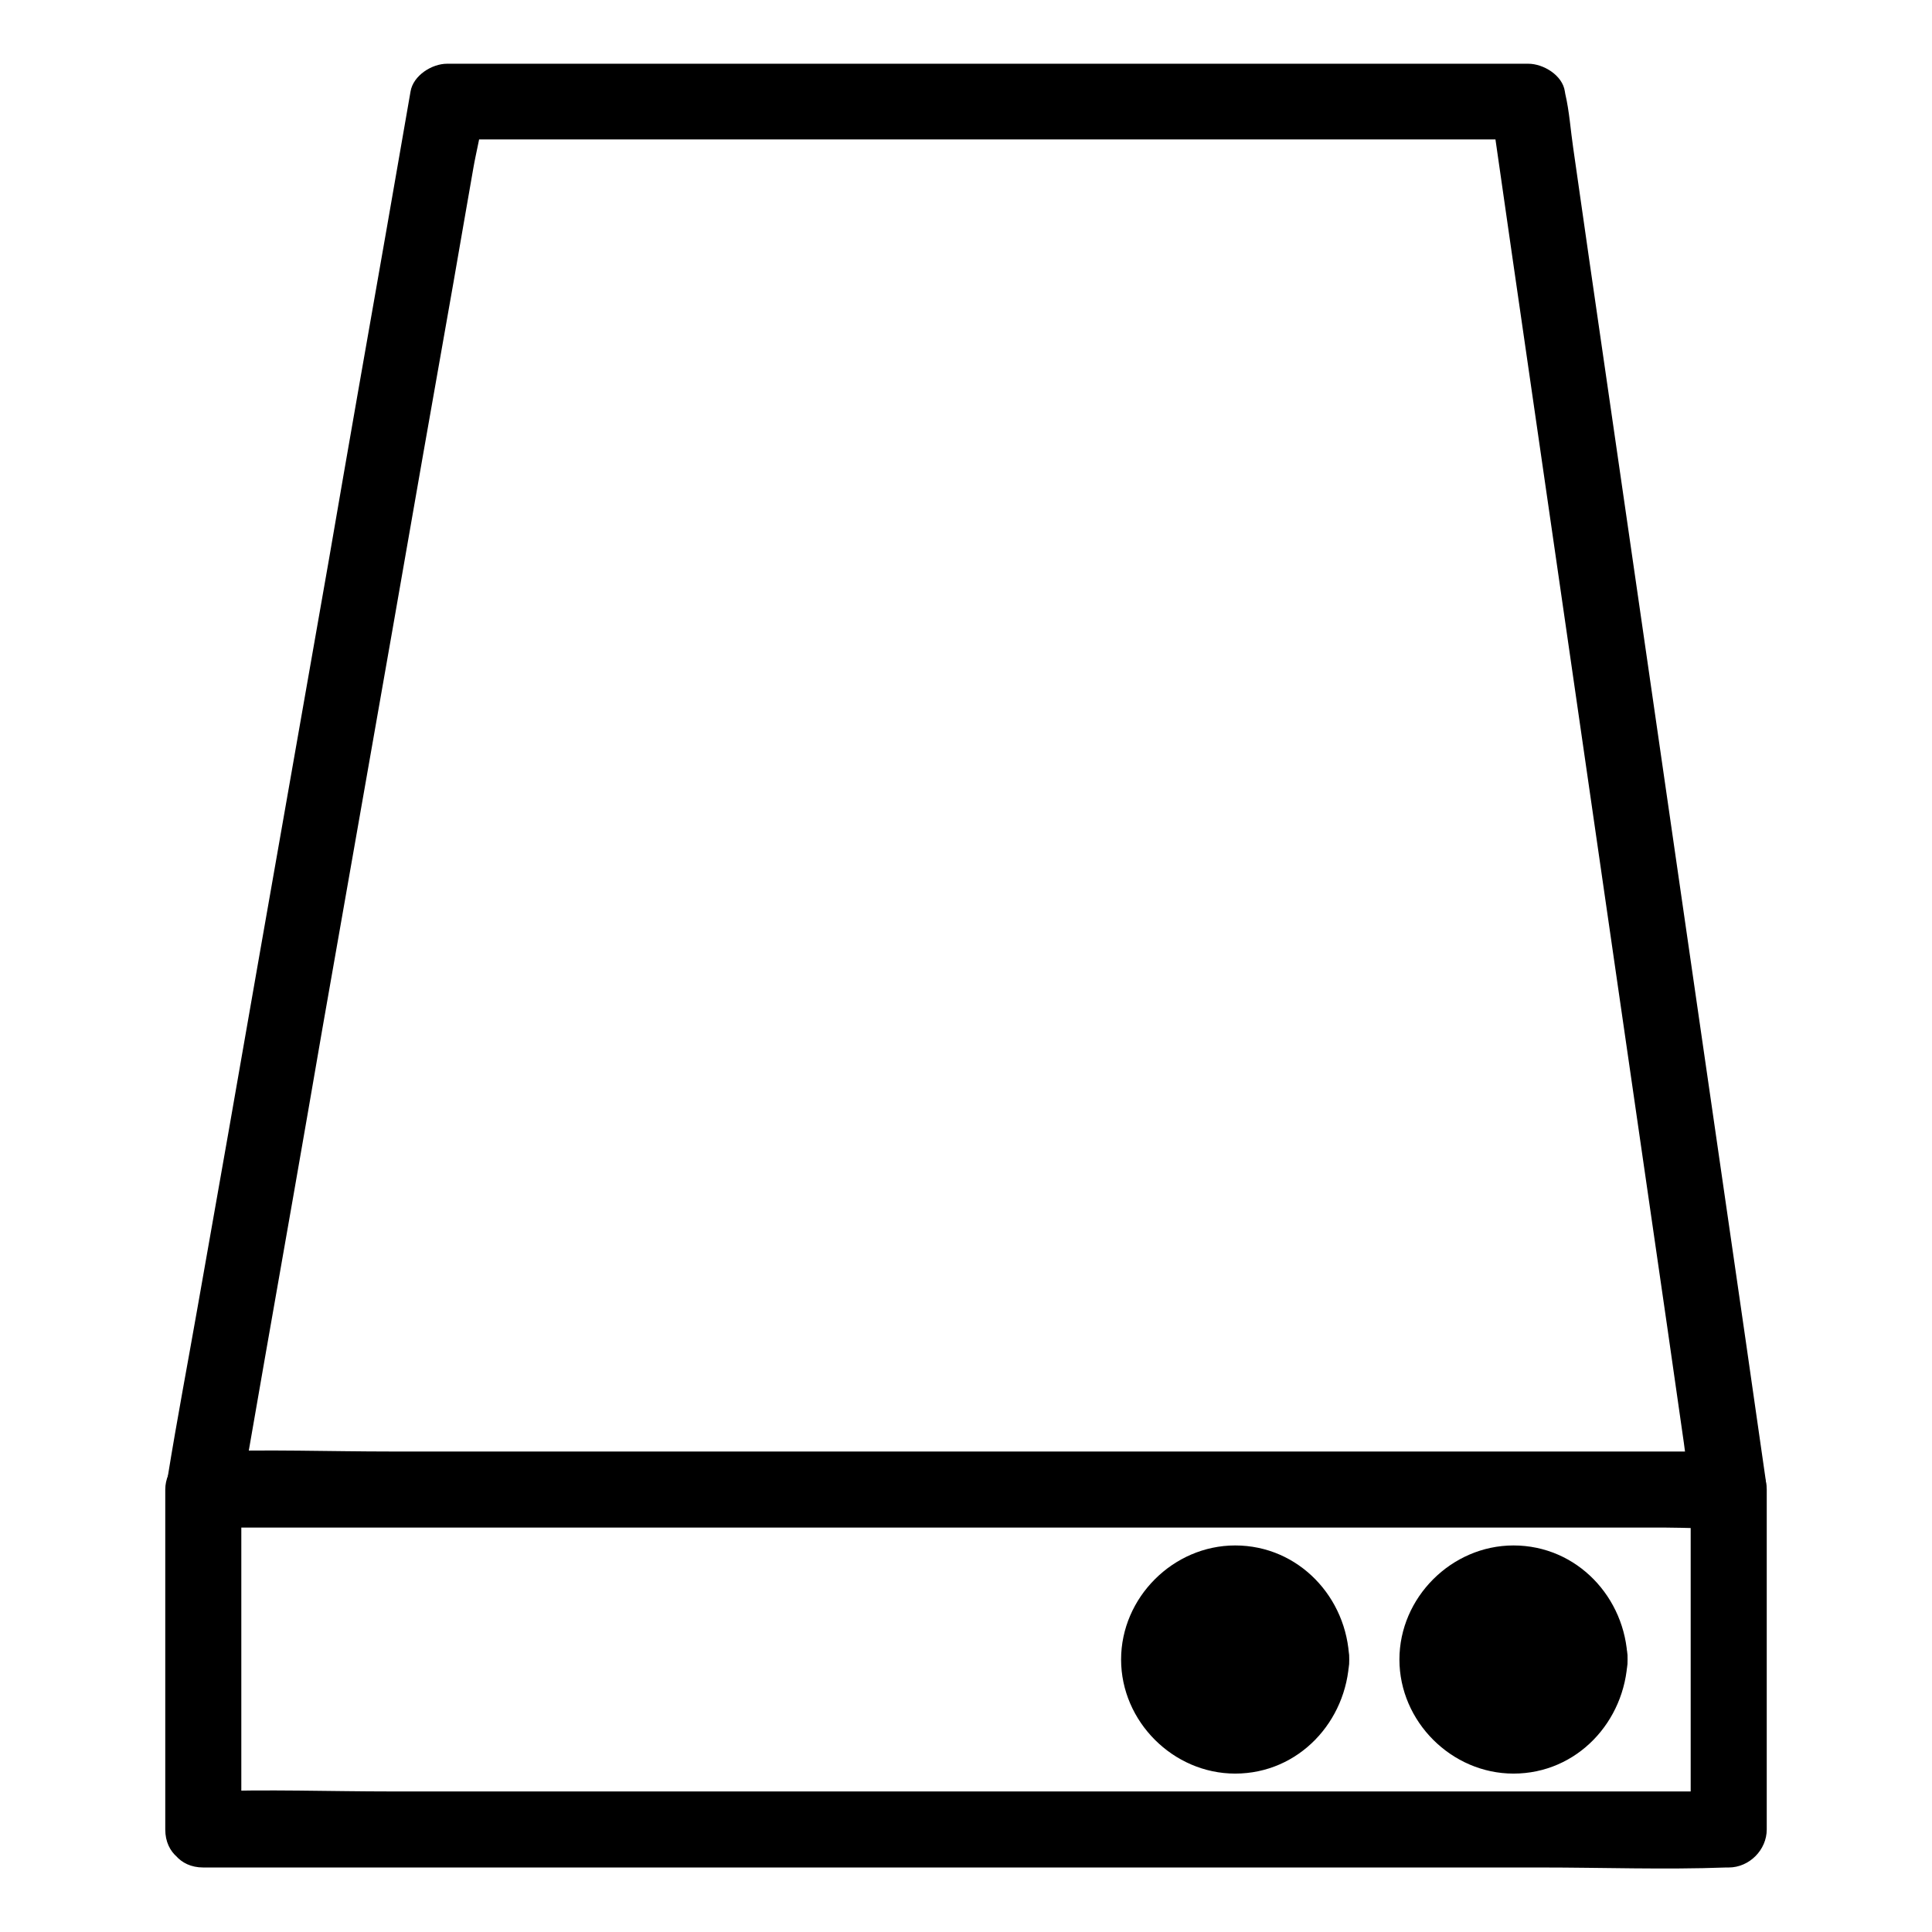
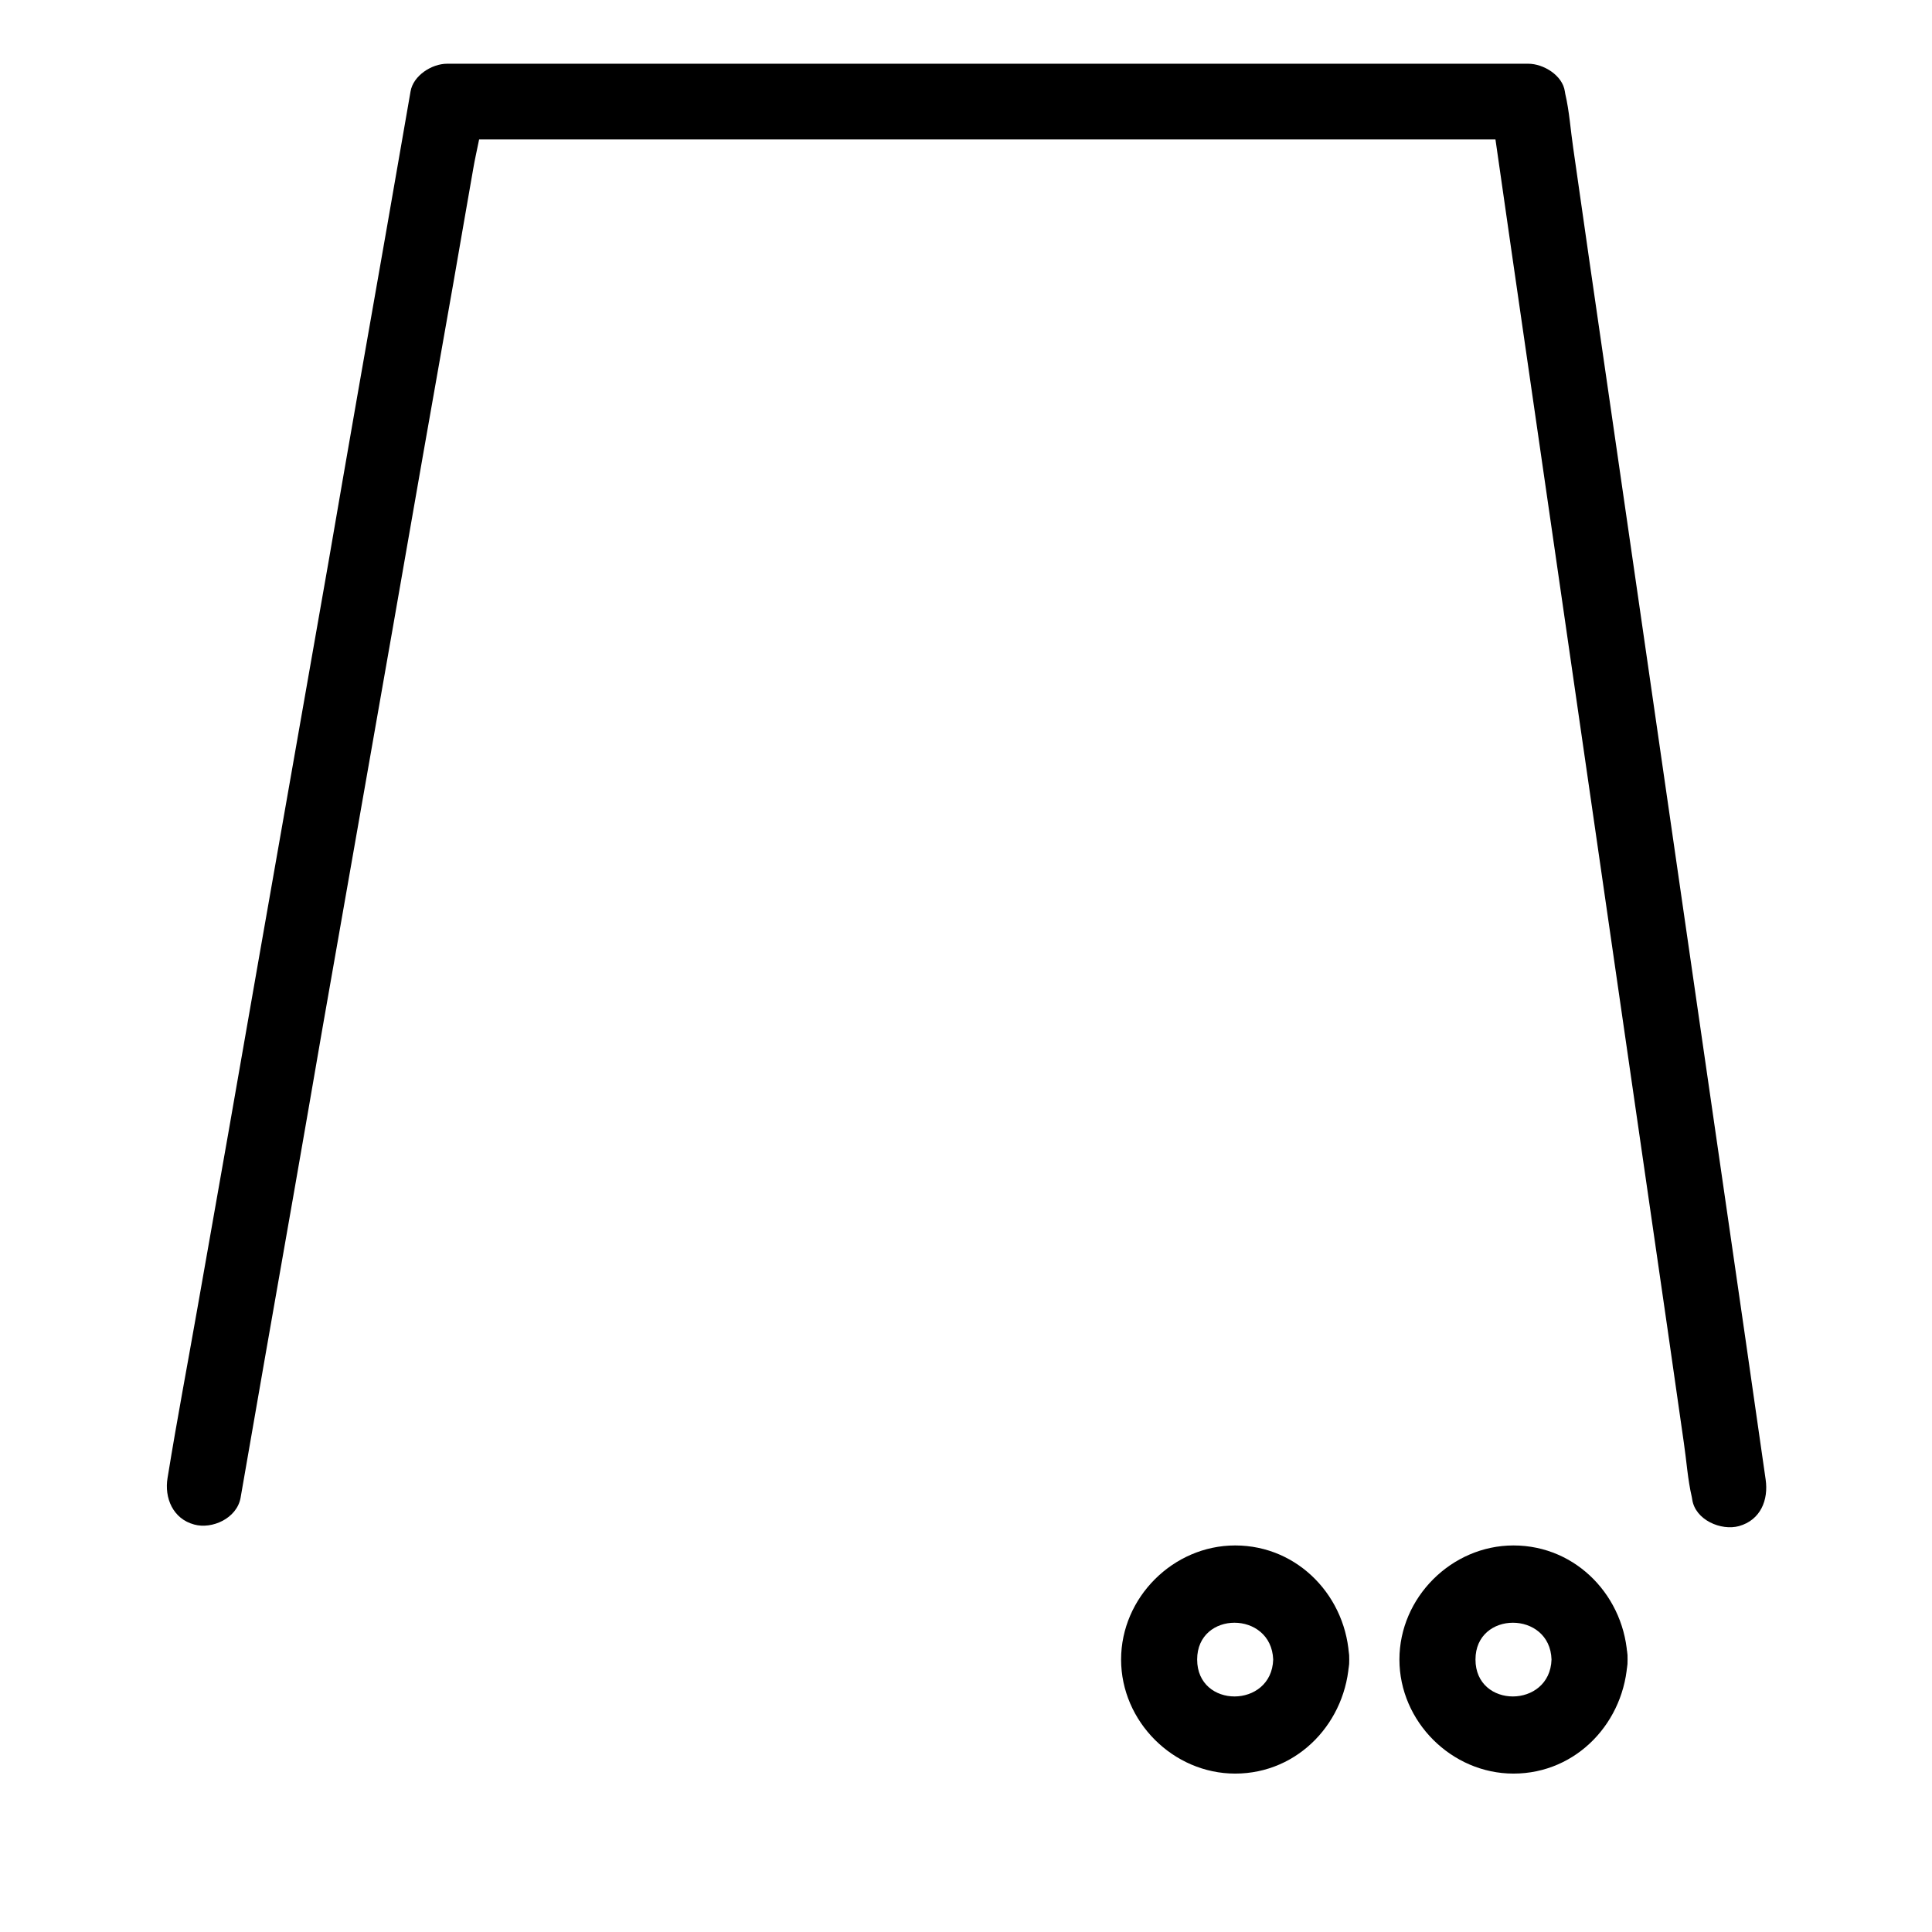
<svg xmlns="http://www.w3.org/2000/svg" fill="#000000" width="800px" height="800px" version="1.1" viewBox="144 144 512 512">
  <g>
-     <path d="m207.95 628.83v-78.695-11.387c-3.324 3.324-6.75 6.75-10.078 10.078h40.203 96.531 116.78 100.96 33.152c5.238 0 10.68 0.402 15.922 0h0.707c-3.324-3.324-6.75-6.75-10.078-10.078v78.695 11.387l10.078-10.078h-40.203-96.531-116.78-100.96c-16.324 0-32.746-0.605-49.07 0h-0.707c-13 0-13 20.152 0 20.152h40.203 96.531 116.78 100.96c16.324 0 32.746 0.605 49.07 0h0.707c5.441 0 10.078-4.637 10.078-10.078v-78.695-11.387c0-5.441-4.637-10.078-10.078-10.078h-40.203-96.531-116.78-100.96c-16.324 0-32.746-0.605-49.07 0h-0.707c-5.441 0-10.078 4.637-10.078 10.078v78.695 11.387c0 13.004 20.152 13.004 20.152 0.004z" />
    <path d="m207.75 540.96c2.117-12.191 4.231-24.383 6.348-36.477 5.141-29.223 10.277-58.441 15.316-87.762 6.246-35.367 12.395-70.734 18.641-106.1 5.34-30.633 10.68-61.164 16.121-91.793 1.715-10.078 3.527-20.152 5.238-30.129 0.805-4.734 2.215-9.672 2.519-14.508 0-0.203 0.102-0.402 0.102-0.605-3.223 2.418-6.449 4.938-9.672 7.356h97.234 153.76 35.57c-3.223-2.418-6.449-4.938-9.672-7.356 1.715 12.191 3.527 24.285 5.238 36.477 4.231 29.223 8.465 58.441 12.695 87.664 5.141 35.57 10.277 71.137 15.418 106.61 4.434 30.633 8.867 61.164 13.301 91.793 1.41 10.078 2.922 20.152 4.332 30.23 0.707 4.734 1.008 9.672 2.117 14.41 0 0.203 0.102 0.402 0.102 0.605 0.805 5.441 7.656 8.363 12.395 7.055 5.742-1.613 7.859-6.953 7.055-12.395-1.715-12.191-3.527-24.285-5.238-36.477-4.231-29.223-8.465-58.441-12.695-87.664-5.141-35.57-10.277-71.137-15.418-106.61-4.434-30.633-8.867-61.164-13.301-91.793-1.41-10.078-2.922-20.152-4.332-30.23-0.707-4.734-1.008-9.672-2.117-14.41 0-0.203-0.102-0.402-0.102-0.605-0.605-4.332-5.742-7.356-9.672-7.356h-97.234-153.76-35.57c-4.031 0-8.969 3.125-9.672 7.356-2.117 12.191-4.231 24.383-6.348 36.477-5.141 29.223-10.277 58.441-15.316 87.762-6.246 35.367-12.395 70.734-18.641 106.1-5.34 30.633-10.68 61.164-16.121 91.793-2.621 14.914-5.441 29.727-7.859 44.637 0 0.203-0.102 0.402-0.102 0.605-0.906 5.34 1.41 10.883 7.055 12.395 4.727 1.309 11.277-1.613 12.285-7.055z" />
-     <path d="m491.49 583.79c0 11.129-9.023 20.152-20.152 20.152-11.133 0-20.152-9.023-20.152-20.152 0-11.129 9.02-20.152 20.152-20.152 11.129 0 20.152 9.023 20.152 20.152" />
    <path d="m481.41 583.79c-0.402 13-20.152 13.098-20.152 0 0-13 19.648-13 20.152 0 0.402 12.898 20.555 13 20.152 0-0.504-16.426-13.402-30.23-30.23-30.23-16.426 0-30.23 13.805-30.23 30.23 0 16.426 13.805 30.23 30.23 30.23 16.828 0 29.625-13.805 30.23-30.23 0.402-13-19.75-12.898-20.152 0z" />
-     <path d="m565.25 583.79c0 11.129-9.02 20.152-20.152 20.152-11.129 0-20.152-9.023-20.152-20.152 0-11.129 9.023-20.152 20.152-20.152 11.133 0 20.152 9.023 20.152 20.152" />
    <path d="m555.17 583.79c-0.402 13-20.152 13.098-20.152 0 0-13 19.75-13 20.152 0 0.402 12.898 20.555 13 20.152 0-0.504-16.426-13.402-30.23-30.23-30.23-16.426 0-30.23 13.805-30.23 30.23 0 16.426 13.805 30.23 30.23 30.23 16.828 0 29.625-13.805 30.23-30.23 0.504-13-19.648-12.898-20.152 0z" />
  </g>
</svg>